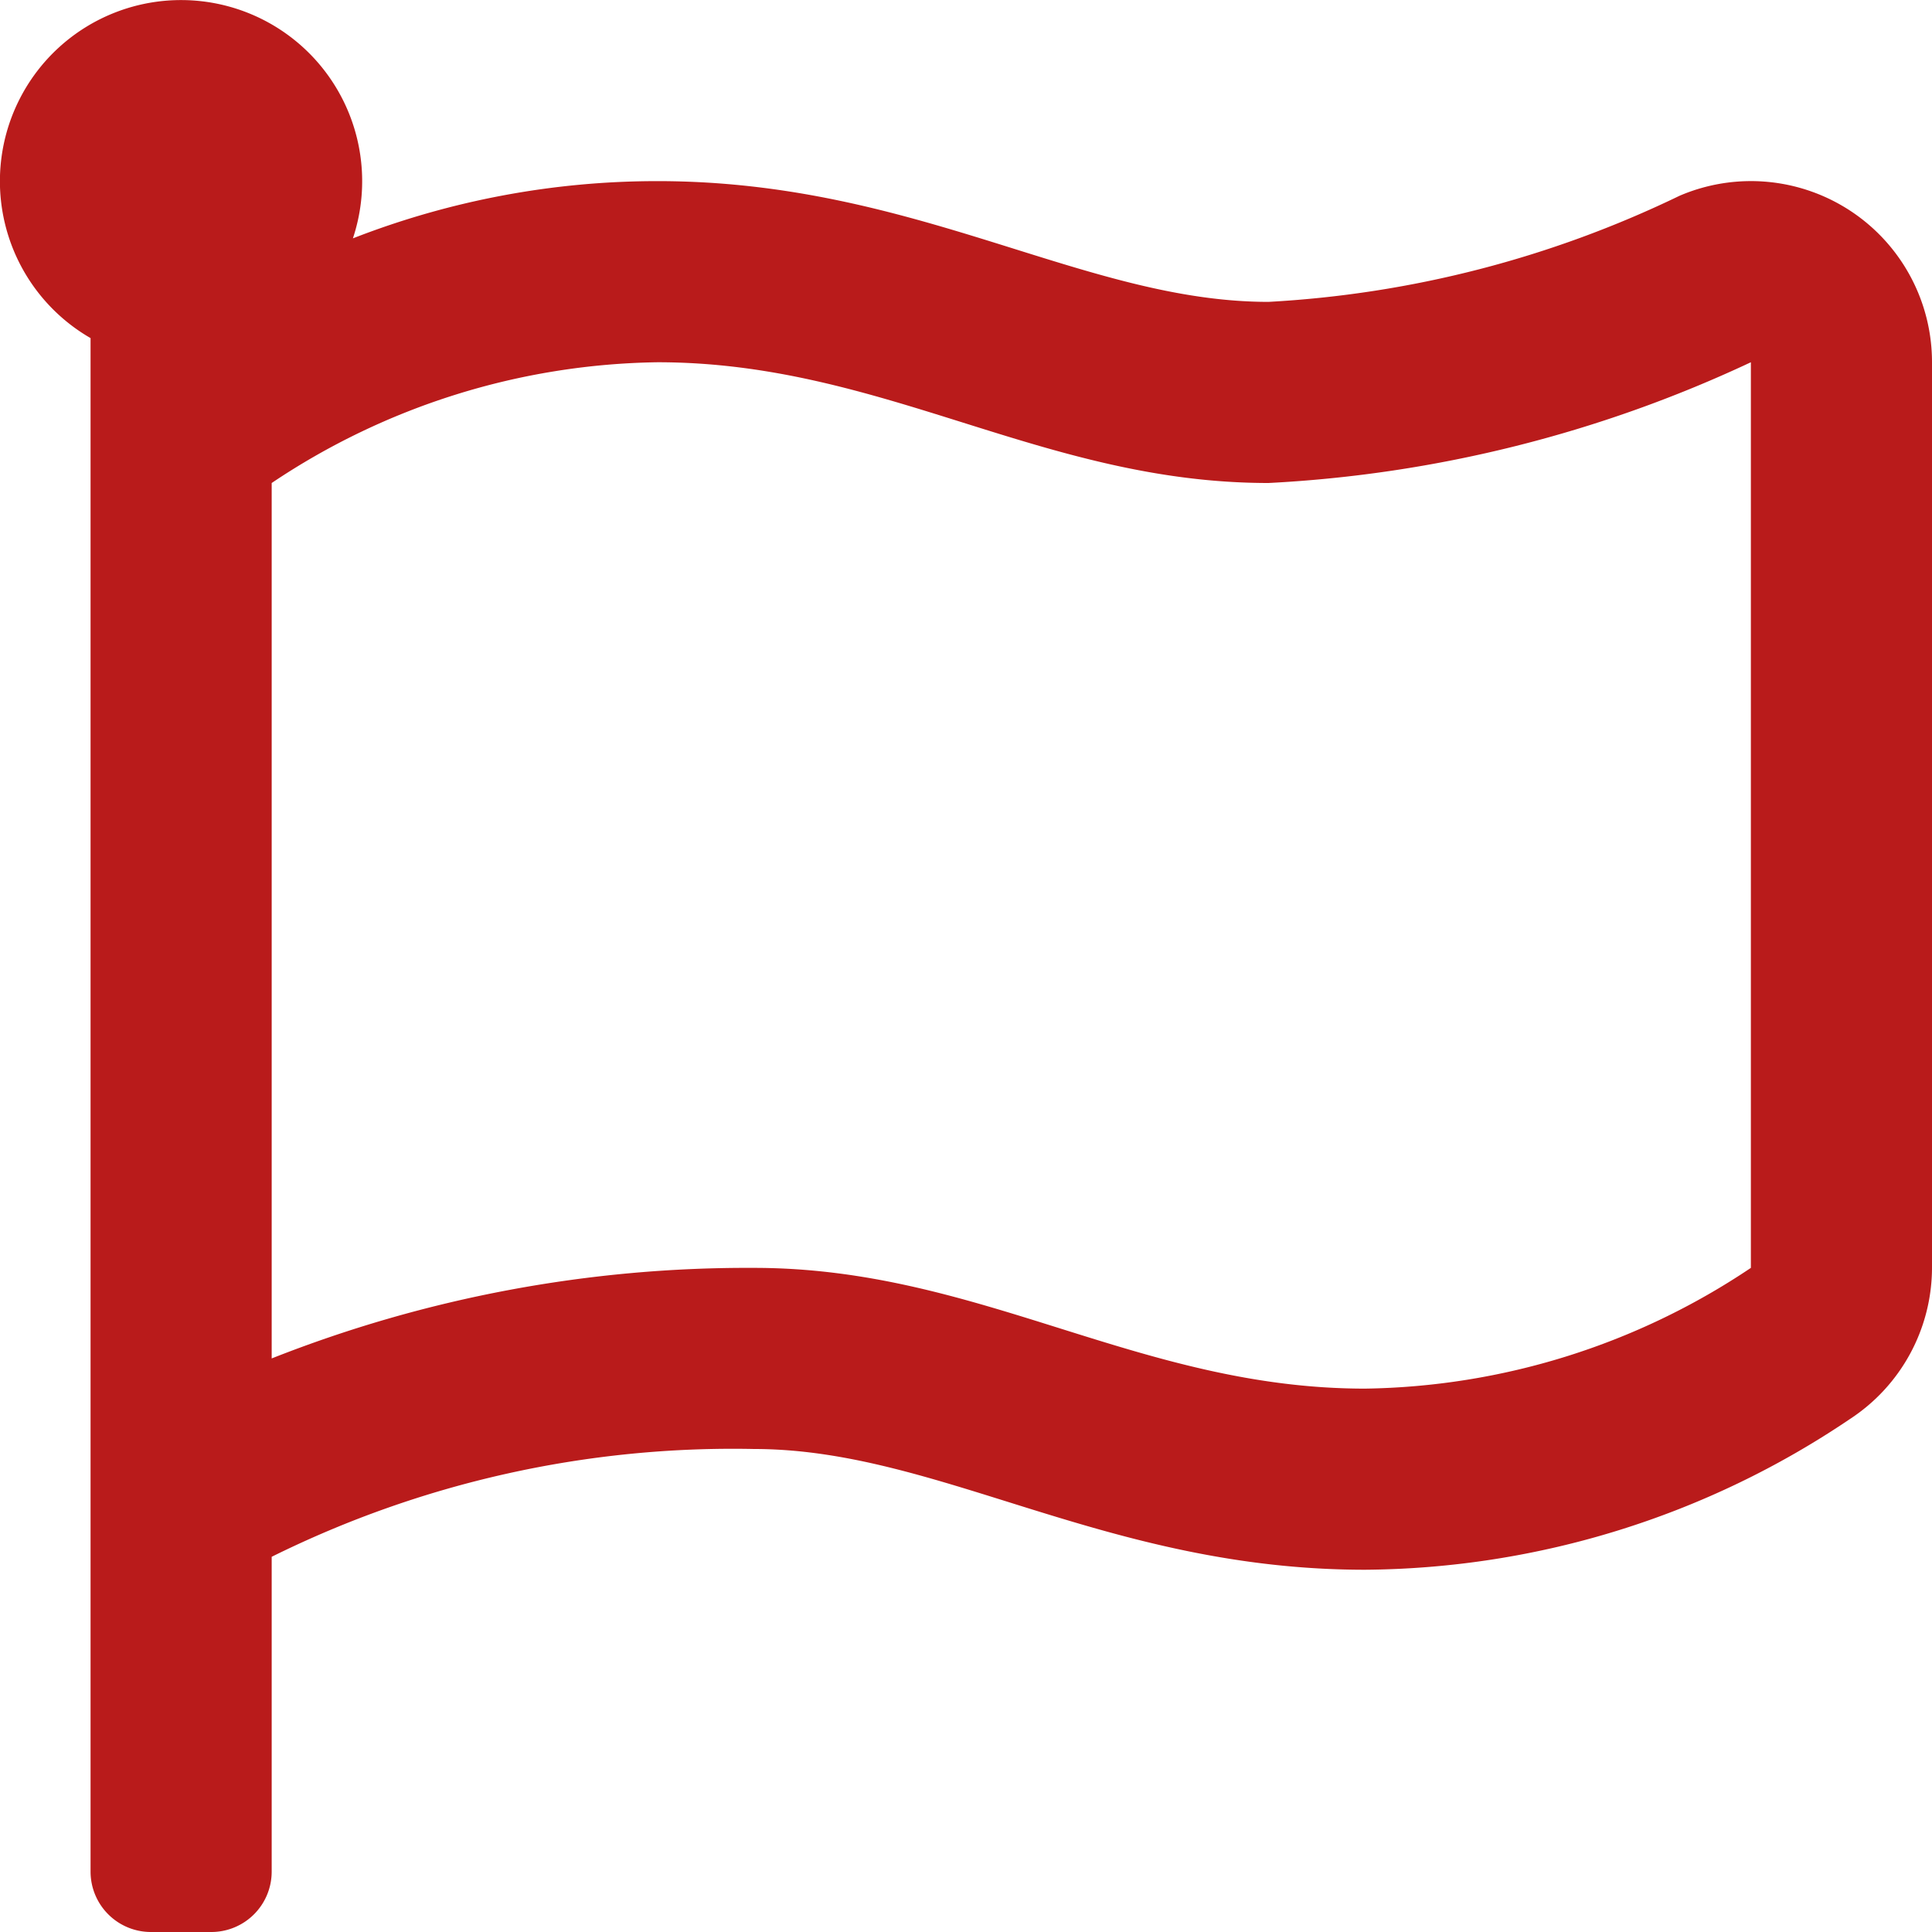
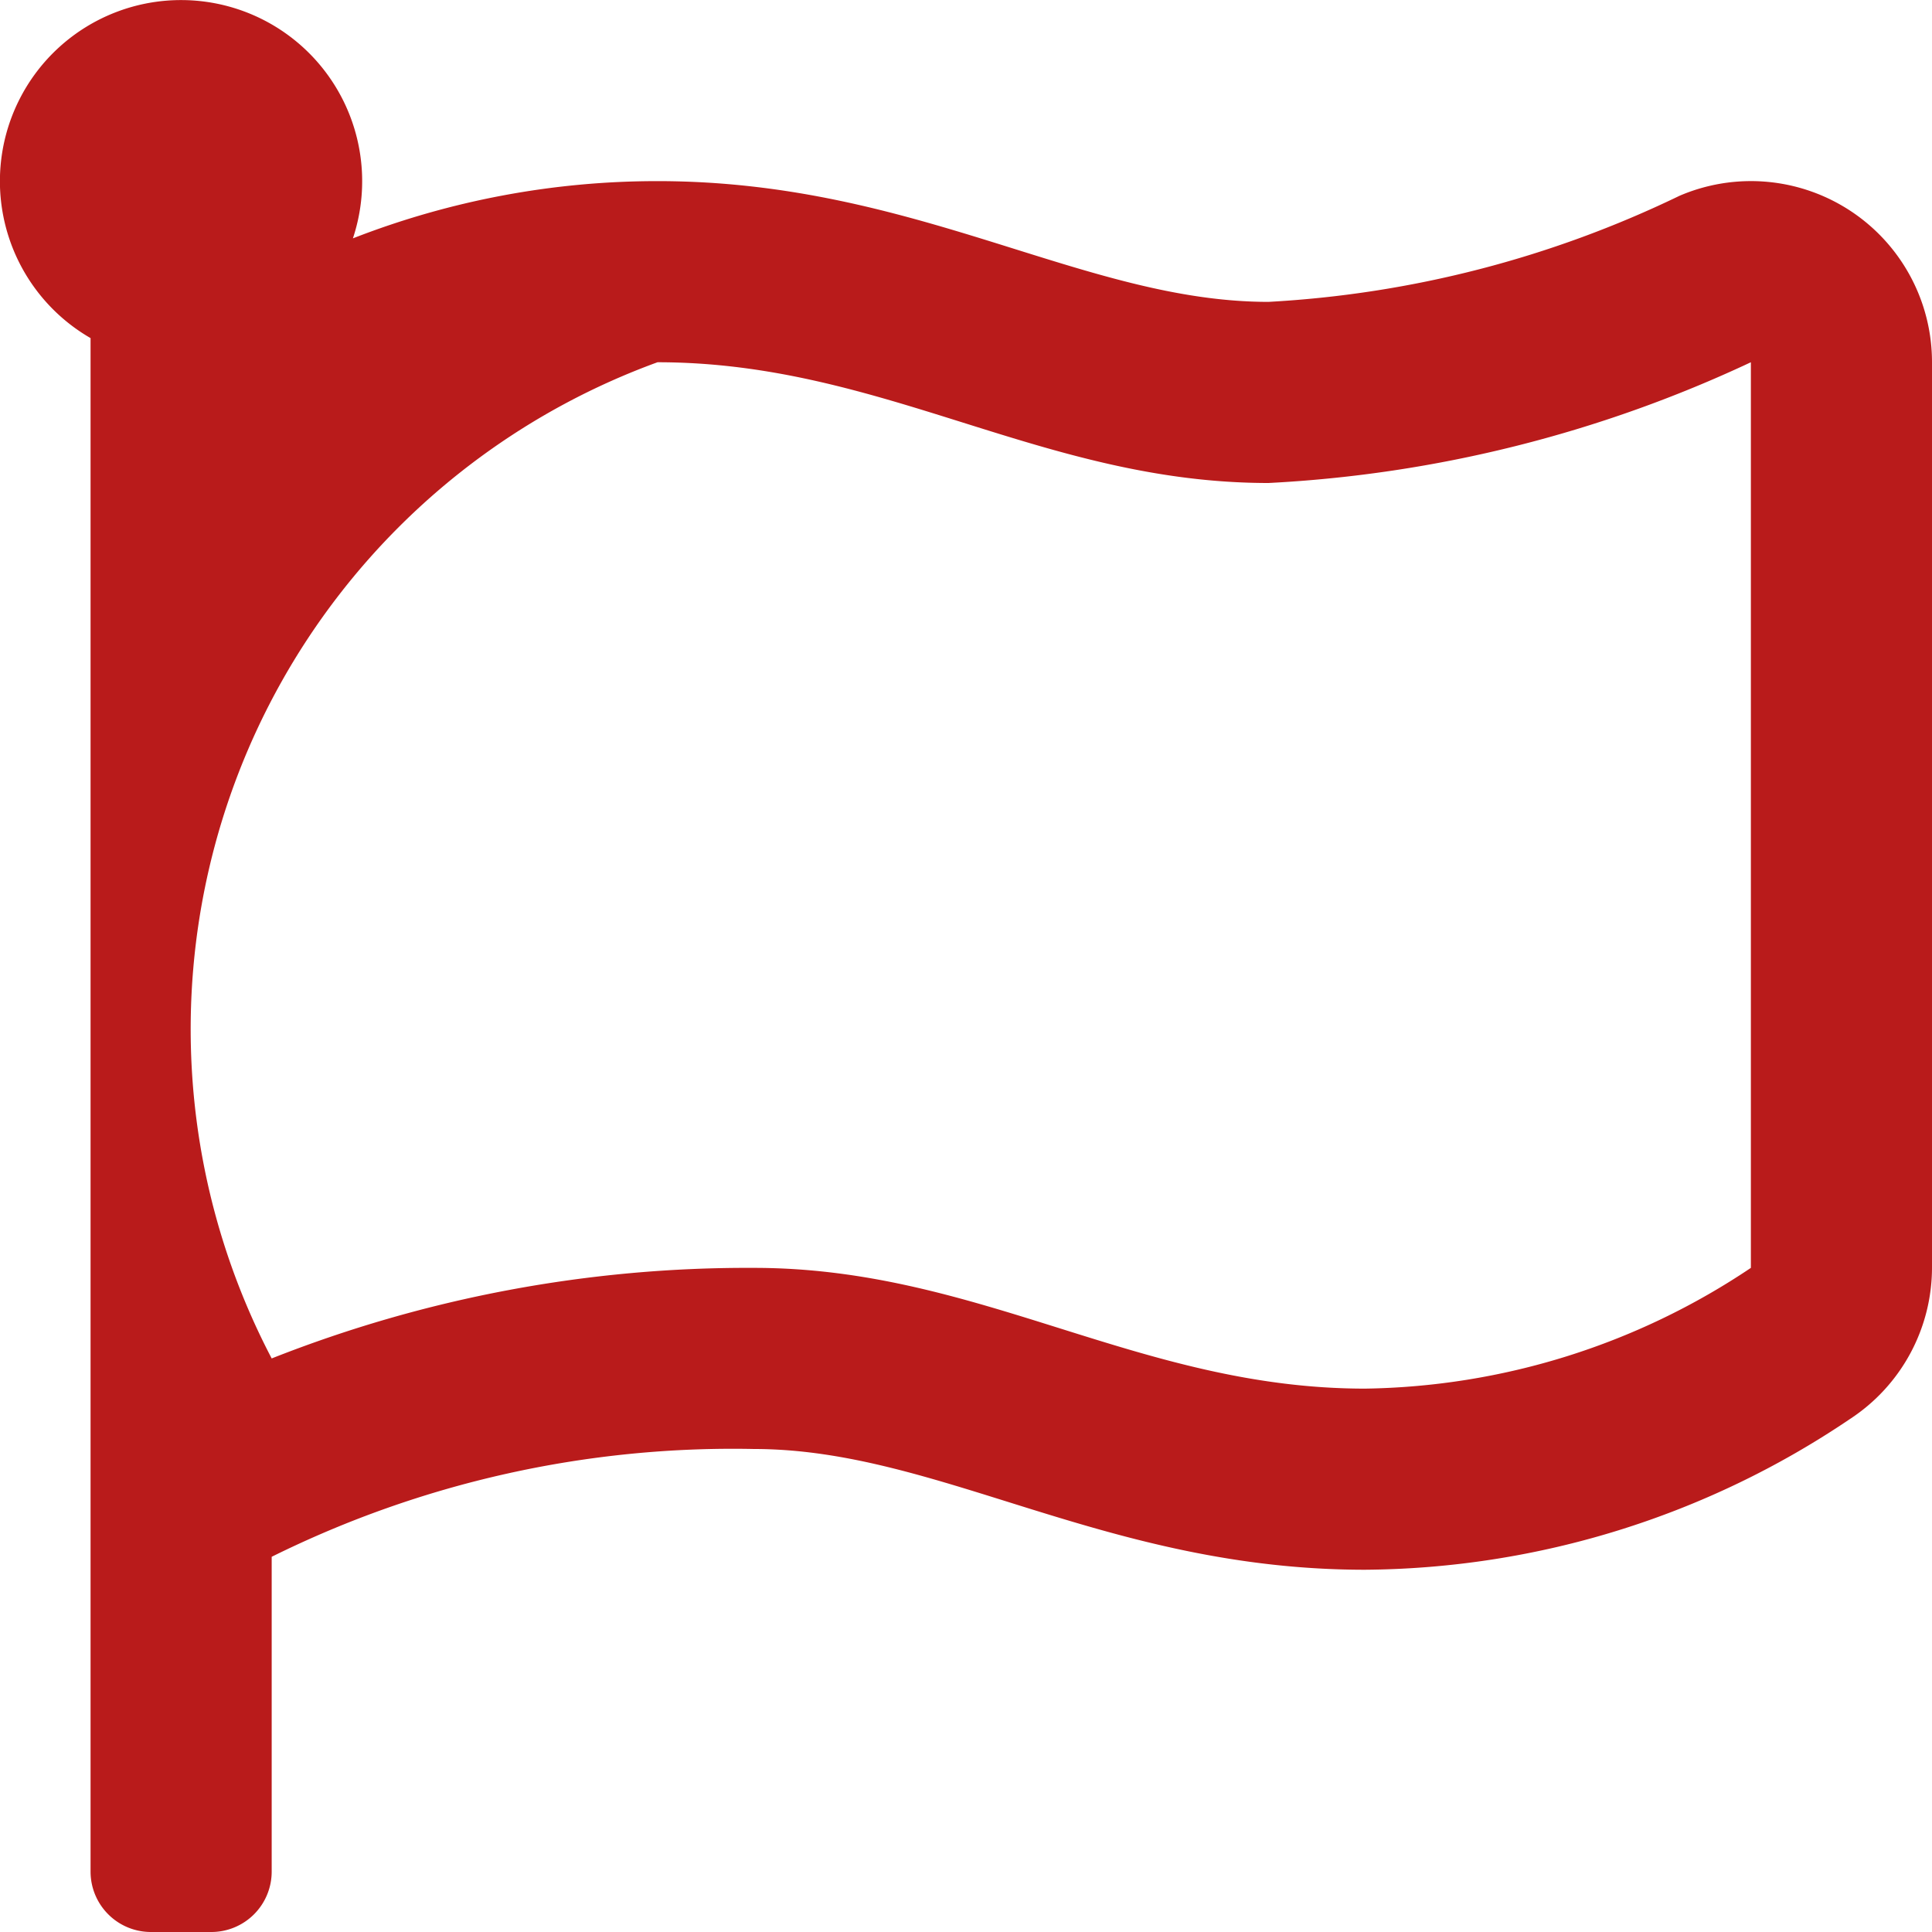
<svg xmlns="http://www.w3.org/2000/svg" width="24" height="24" viewBox="0 0 24 24">
-   <path id="FontAwsome_flag_" data-name="FontAwsome (flag)" d="M15.758,3.75c-2.3,0-4.374-1.5-7.59-1.5a10.4,10.4,0,0,0-3.784.711A2.25,2.25,0,1,0,1.125,4.2V23.25a.75.75,0,0,0,.75.75h.75a.75.75,0,0,0,.75-.75V19.339A12.9,12.9,0,0,1,9.367,18c2.3,0,4.374,1.5,7.59,1.5a10.89,10.89,0,0,0,6.026-1.874A2.248,2.248,0,0,0,24,15.743V4.5a2.249,2.249,0,0,0-3.136-2.068A13.407,13.407,0,0,1,15.758,3.75Zm5.992,12a8.817,8.817,0,0,1-4.793,1.5c-2.81,0-4.781-1.5-7.59-1.5a16.078,16.078,0,0,0-5.992,1.125V6A8.817,8.817,0,0,1,8.168,4.5c2.81,0,4.781,1.5,7.59,1.5A16.028,16.028,0,0,0,21.75,4.5Z" transform="translate(0 0)" fill="#b91b1b" />
+   <path id="FontAwsome_flag_" data-name="FontAwsome (flag)" d="M15.758,3.75c-2.3,0-4.374-1.5-7.59-1.5a10.4,10.4,0,0,0-3.784.711A2.25,2.25,0,1,0,1.125,4.2V23.25a.75.75,0,0,0,.75.75h.75a.75.75,0,0,0,.75-.75V19.339A12.9,12.9,0,0,1,9.367,18c2.3,0,4.374,1.5,7.59,1.5a10.89,10.89,0,0,0,6.026-1.874A2.248,2.248,0,0,0,24,15.743V4.5a2.249,2.249,0,0,0-3.136-2.068A13.407,13.407,0,0,1,15.758,3.75Zm5.992,12a8.817,8.817,0,0,1-4.793,1.5c-2.81,0-4.781-1.5-7.59-1.5a16.078,16.078,0,0,0-5.992,1.125A8.817,8.817,0,0,1,8.168,4.5c2.81,0,4.781,1.5,7.59,1.5A16.028,16.028,0,0,0,21.75,4.5Z" transform="translate(0 0)" fill="#b91b1b" />
</svg>